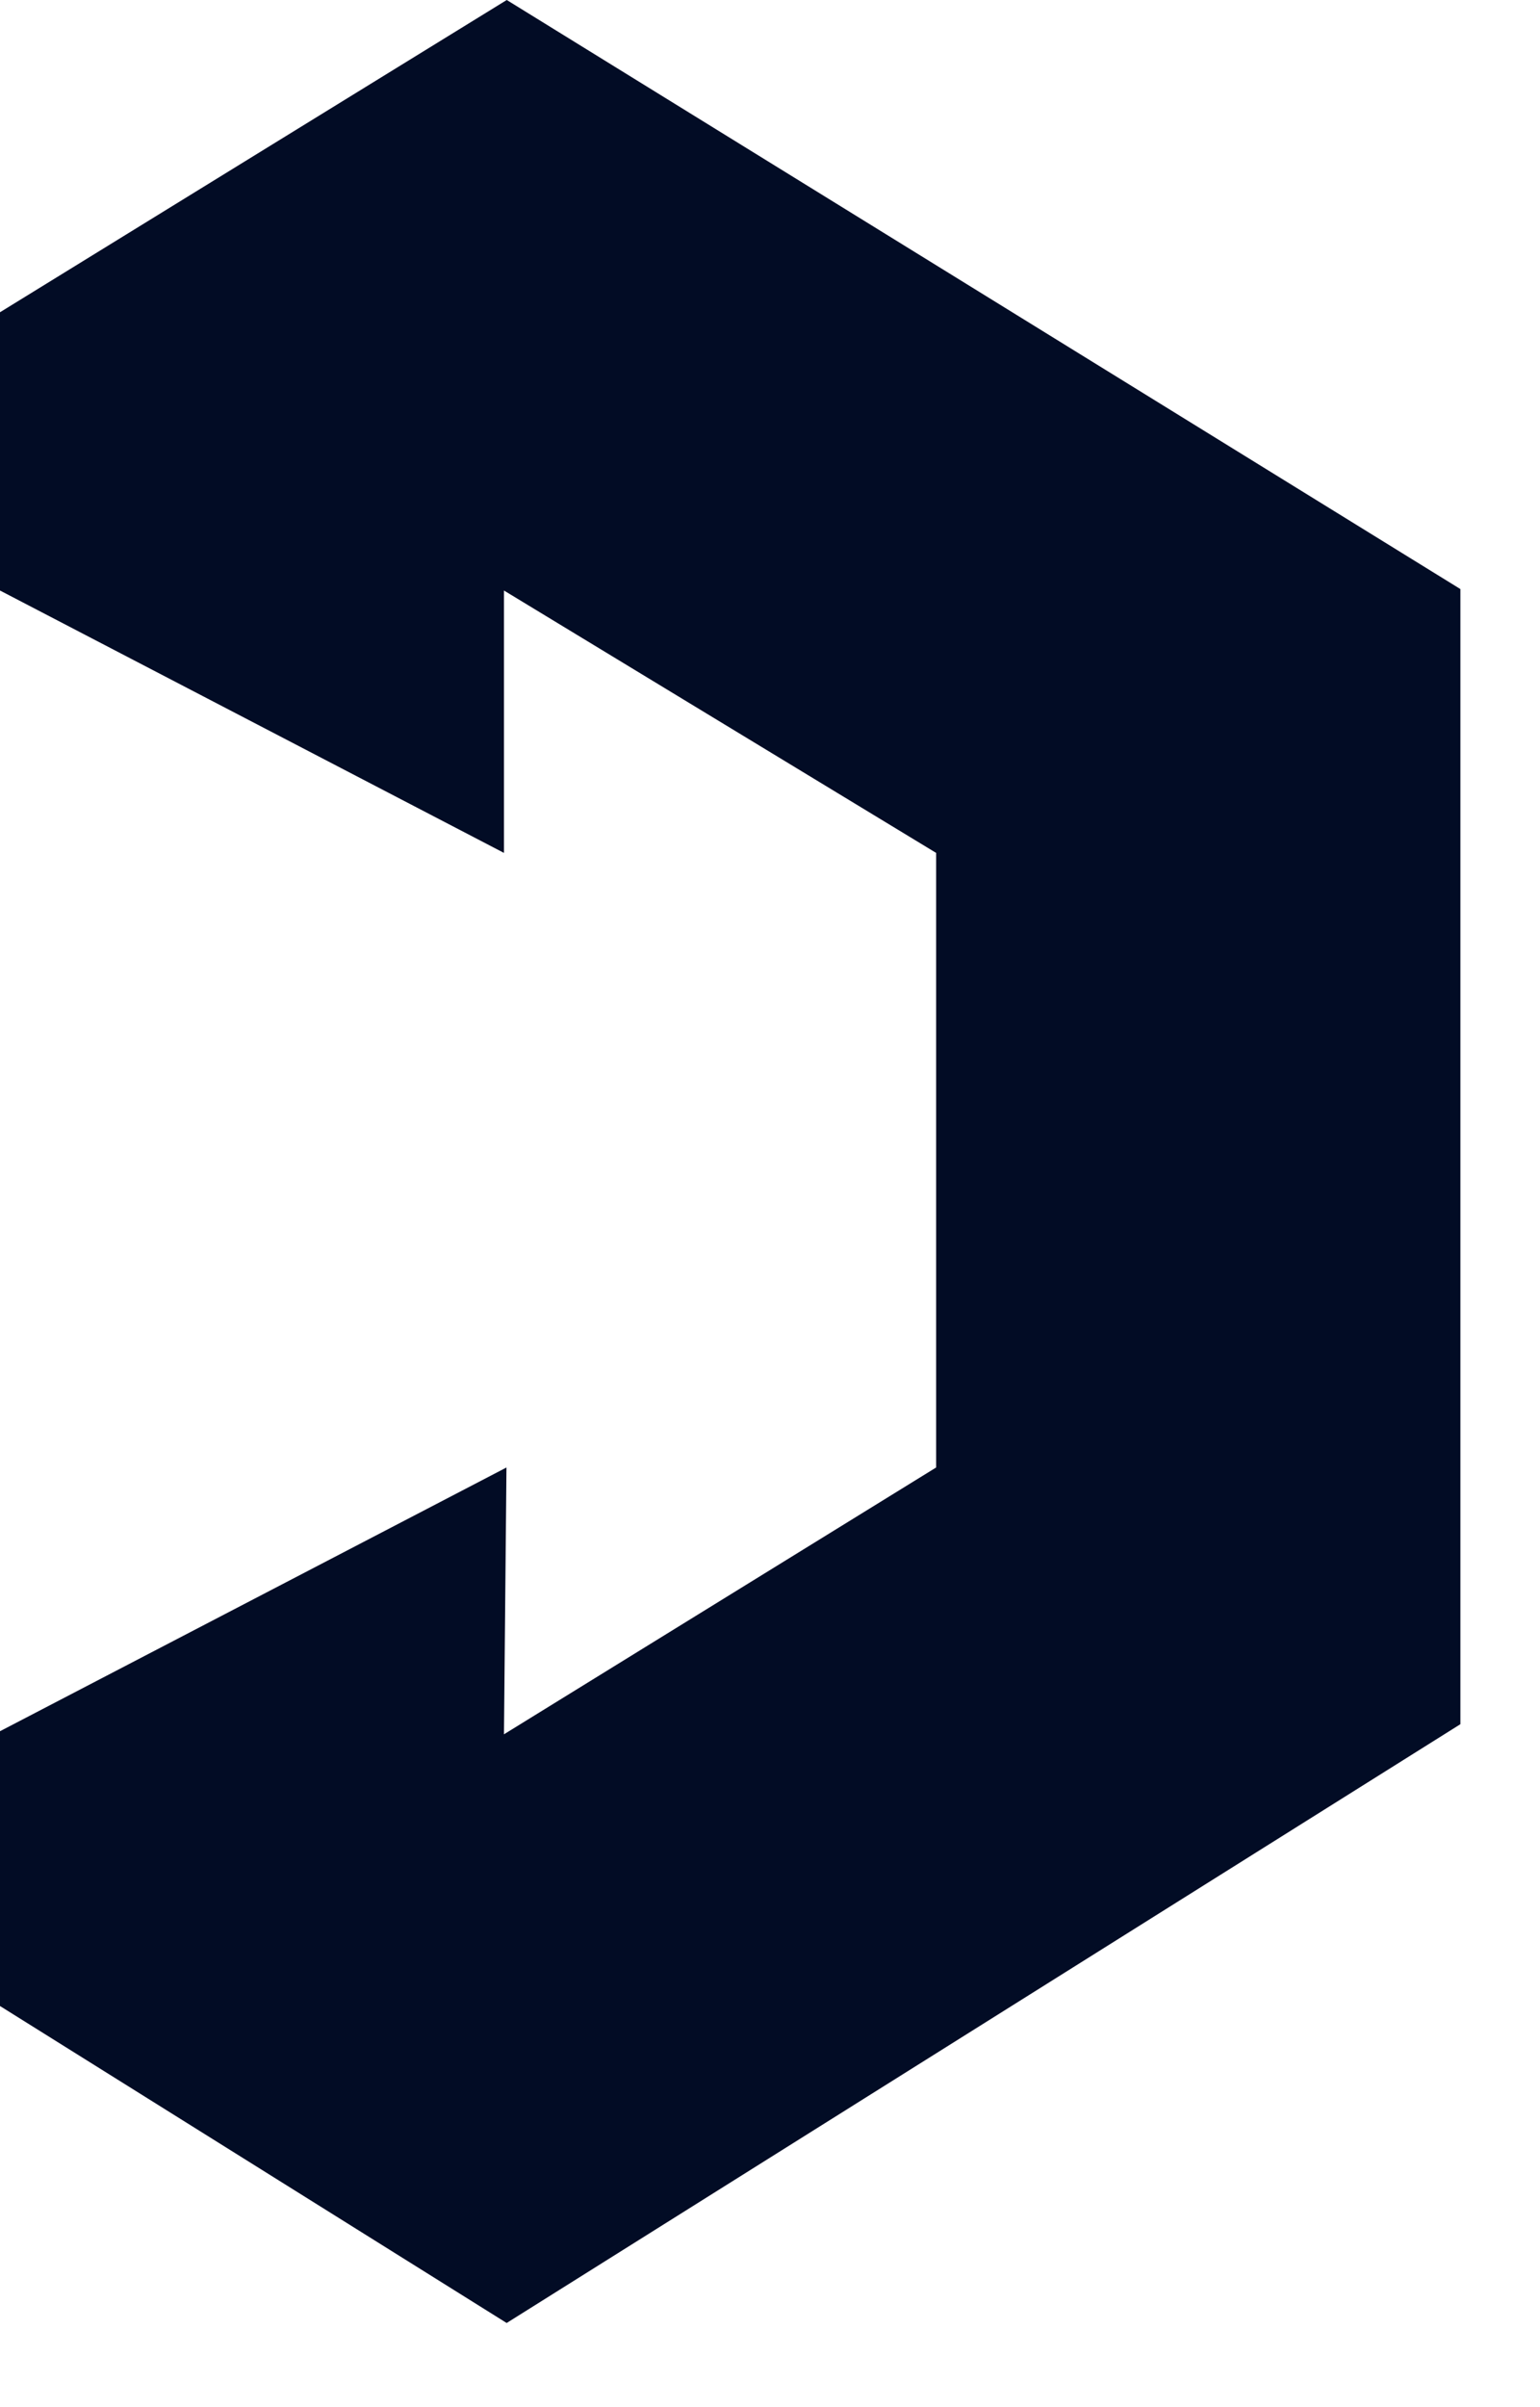
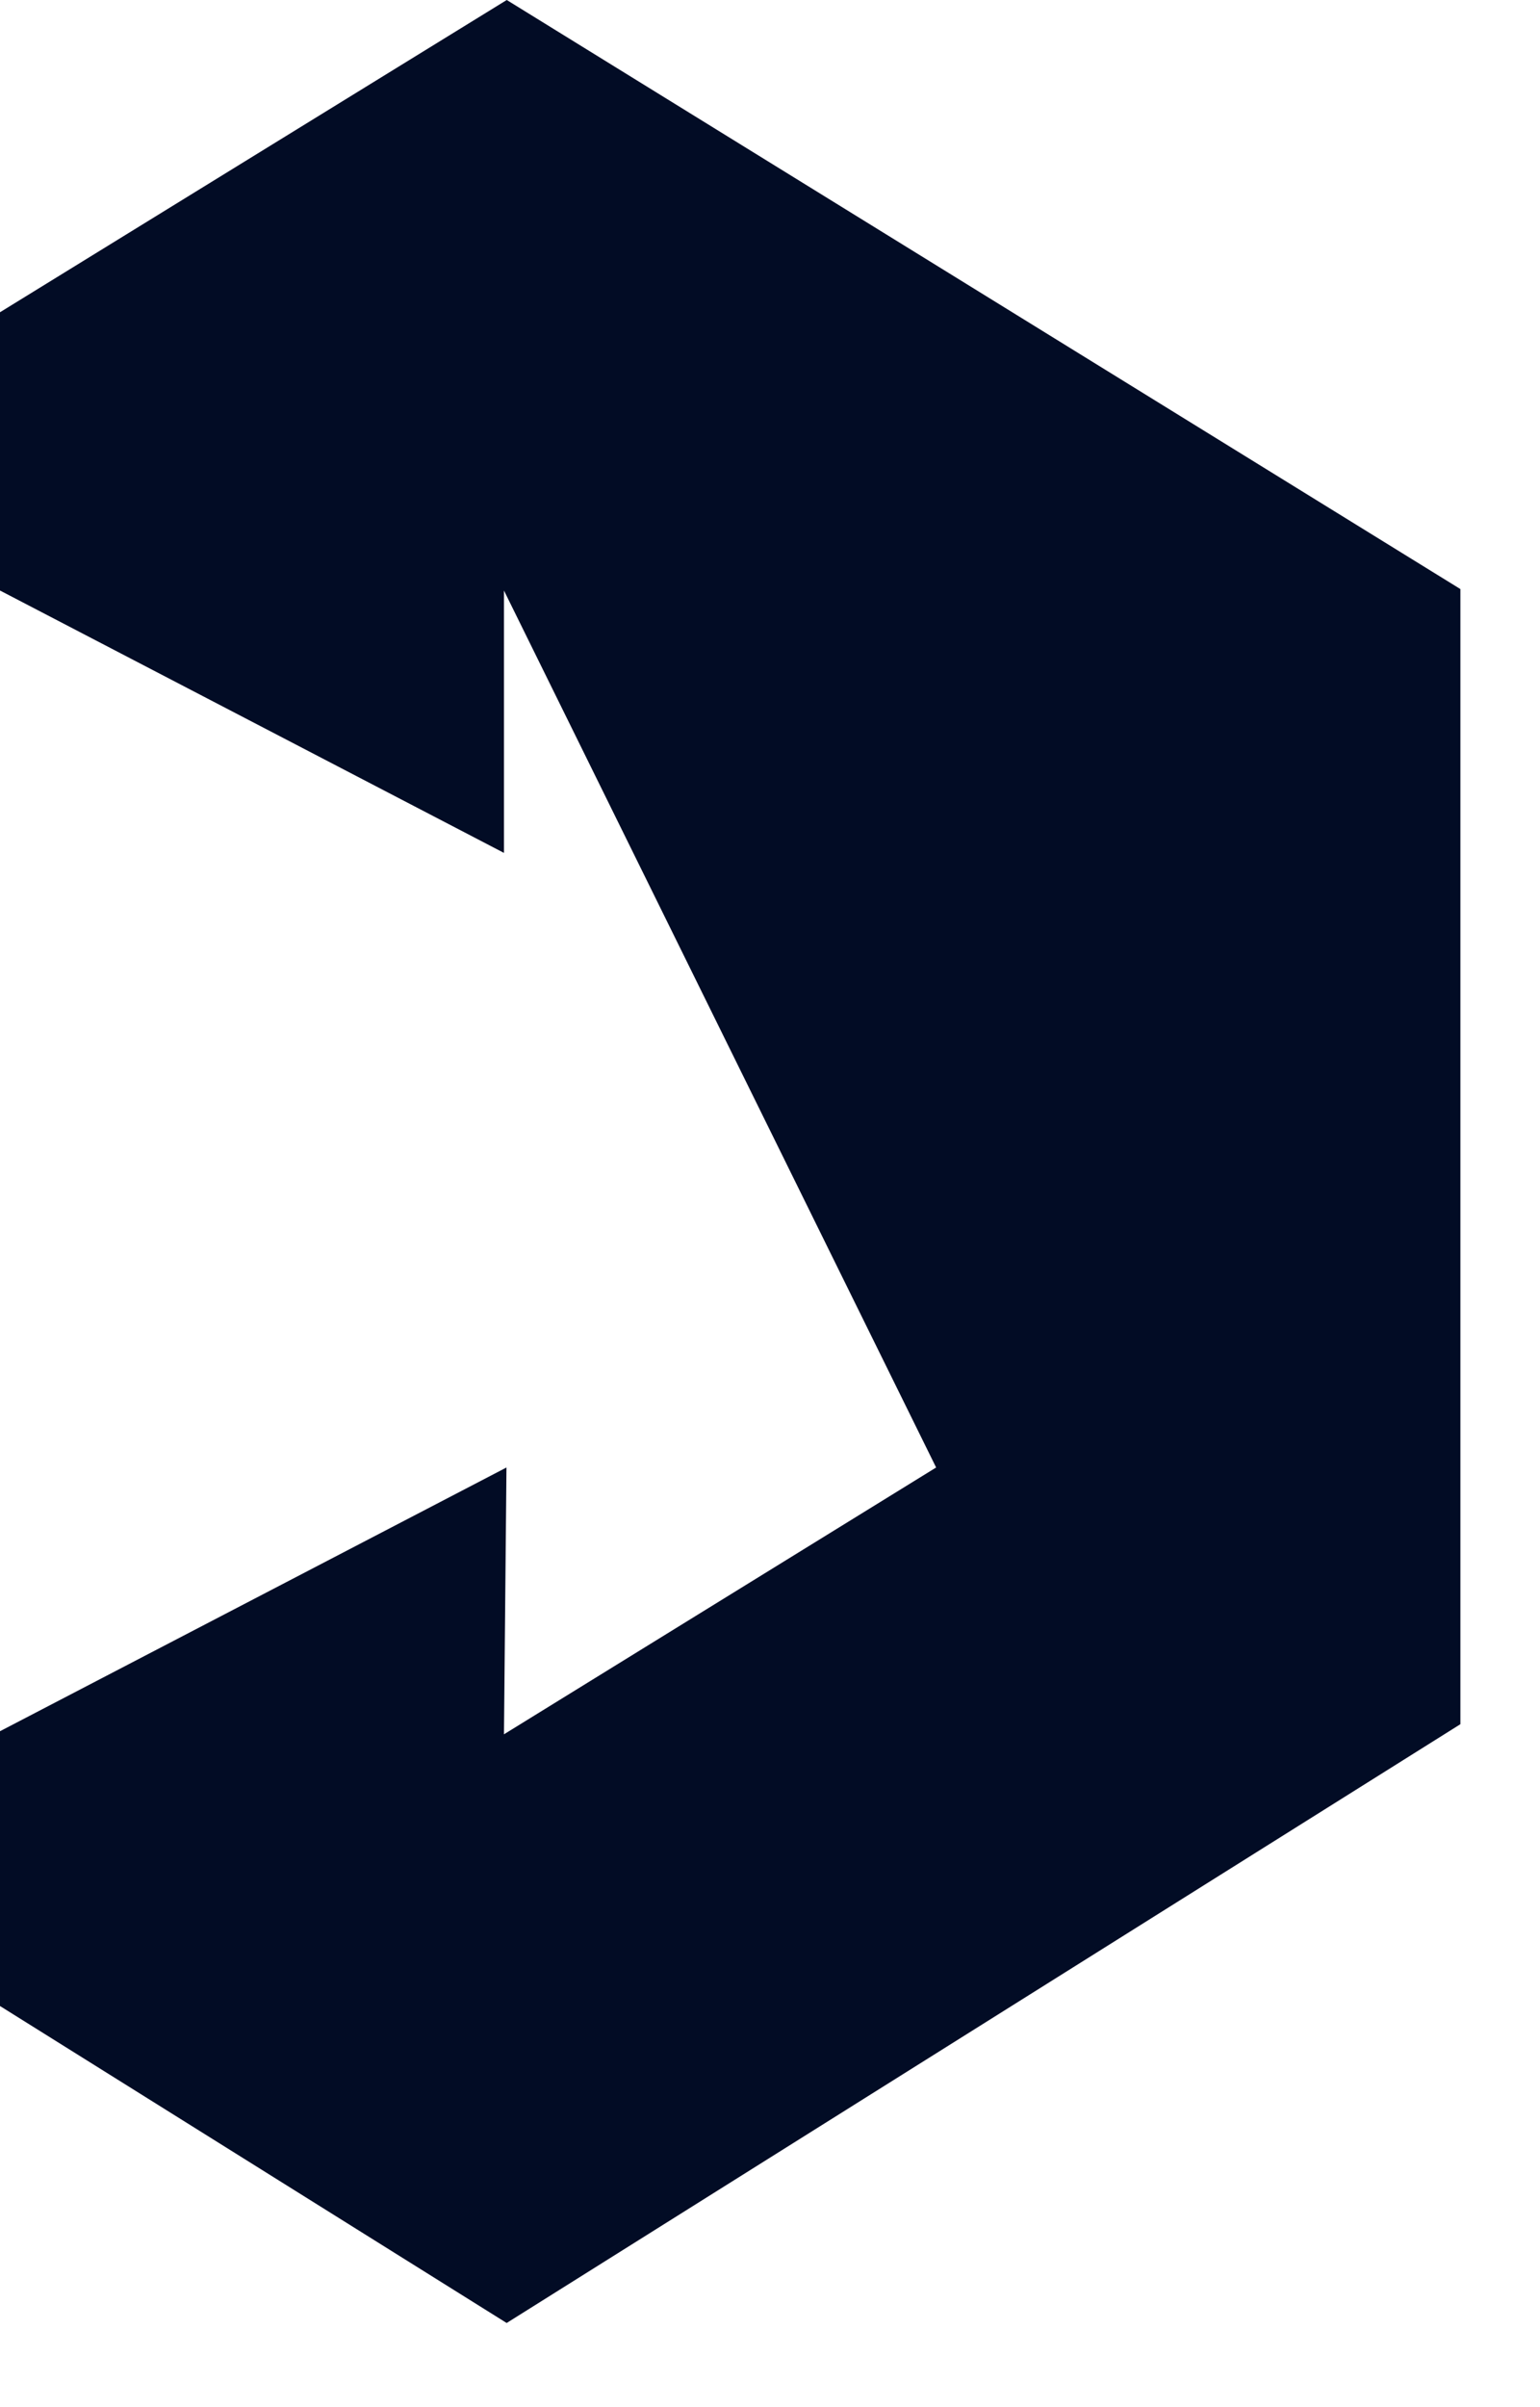
<svg xmlns="http://www.w3.org/2000/svg" fill="none" height="100%" overflow="visible" preserveAspectRatio="none" style="display: block;" viewBox="0 0 16 25" width="100%">
-   <path d="M0 17.98L5.262 15.241L5.236 18.012L9.726 15.241V8.858L5.236 6.133L5.236 8.858L0 6.133V3.243L5.265 0L15.173 6.118V17.907L5.264 24.126L0 20.834V17.98Z" fill="#020C25" id="Vector 5" />
+   <path d="M0 17.98L5.262 15.241L5.236 18.012L9.726 15.241L5.236 6.133L5.236 8.858L0 6.133V3.243L5.265 0L15.173 6.118V17.907L5.264 24.126L0 20.834V17.98Z" fill="#020C25" id="Vector 5" />
</svg>